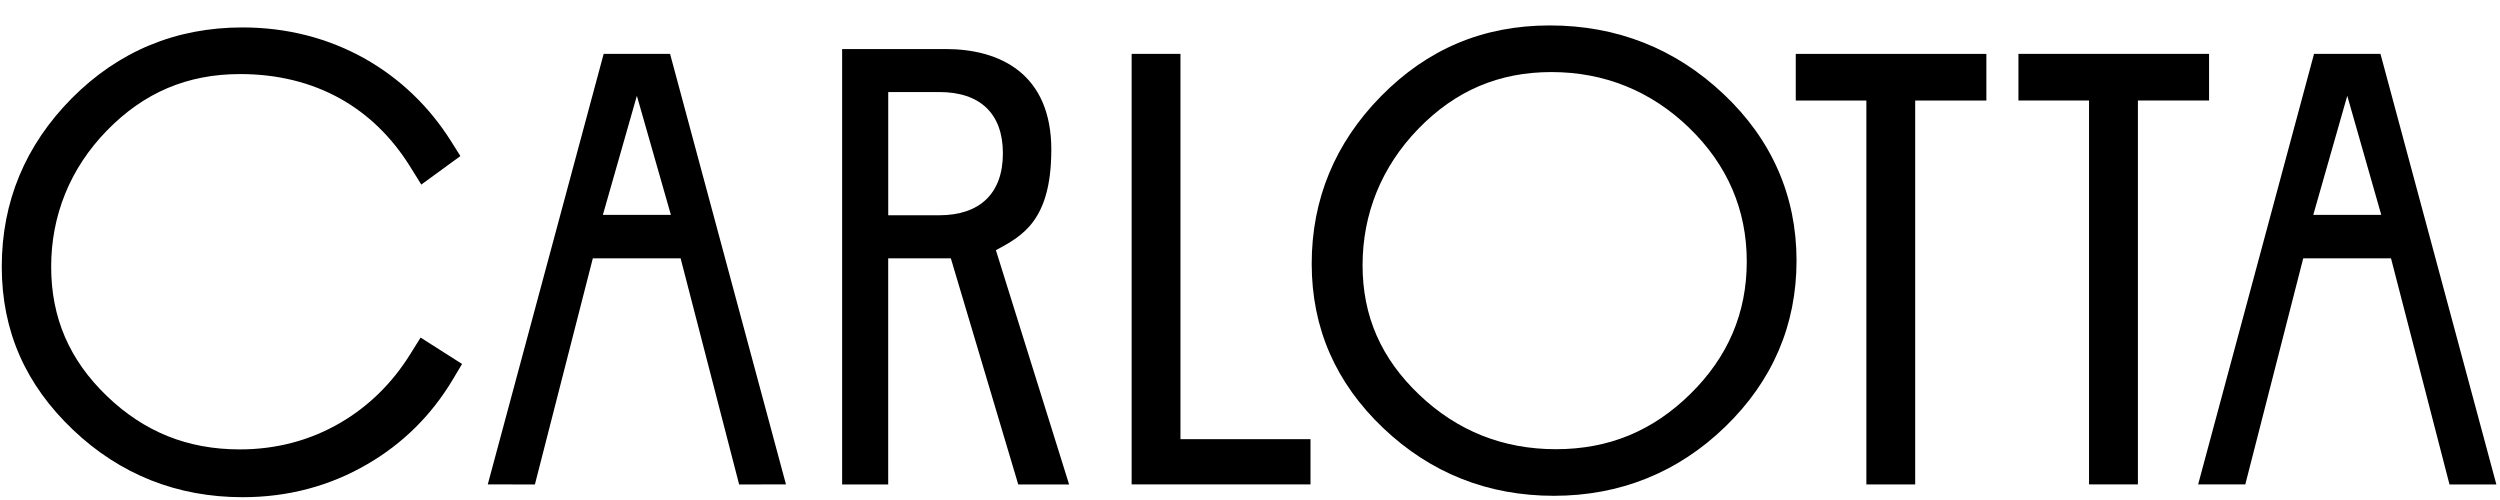
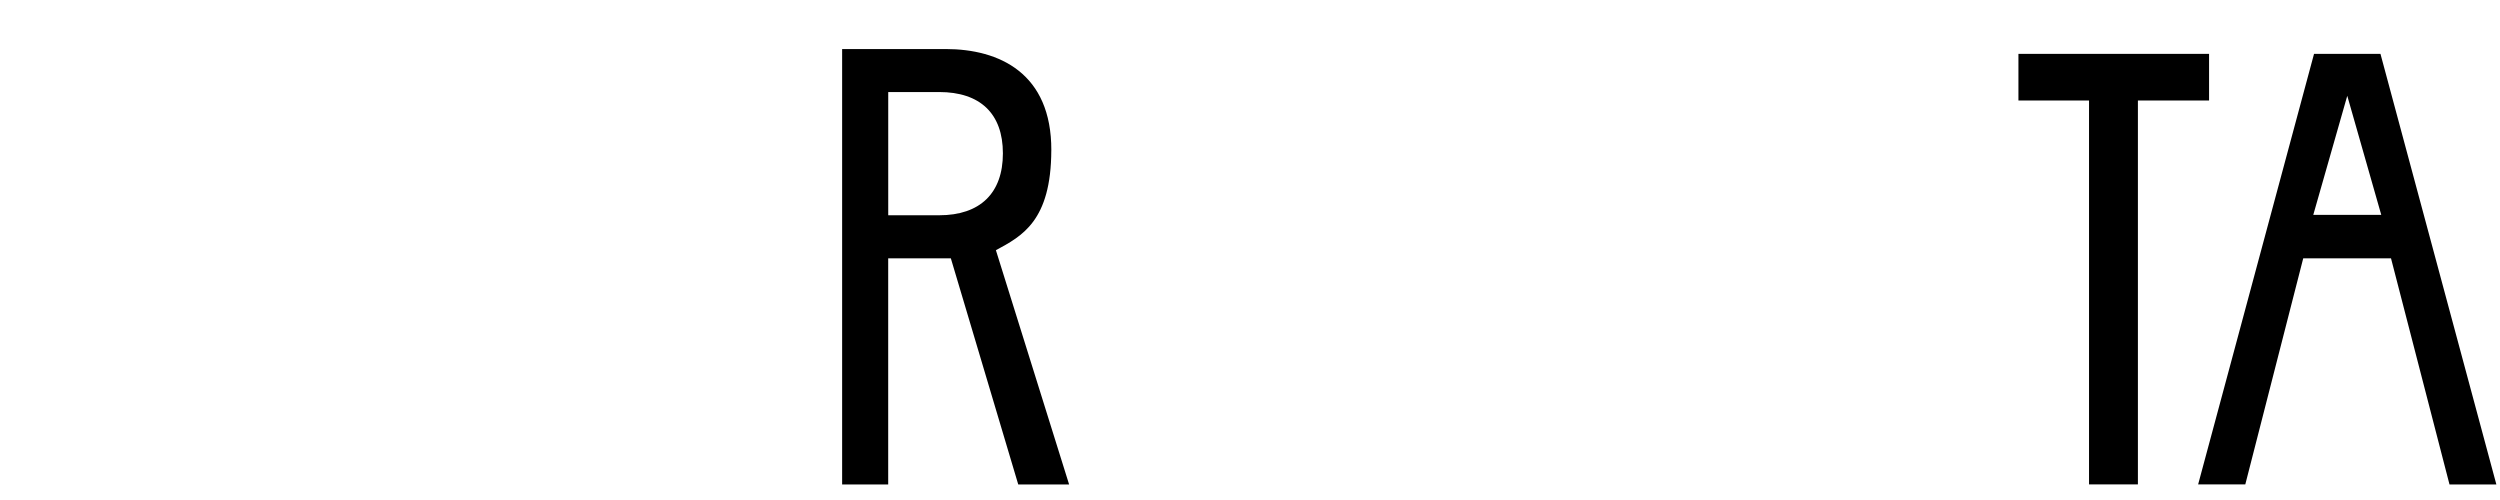
<svg xmlns="http://www.w3.org/2000/svg" fill="none" viewBox="0 0 75 15" height="15" width="75">
-   <path fill="black" d="M18.11 1.616L14.633 14.532L16.047 14.534L17.785 7.749H20.418L22.174 14.534L23.579 14.532L20.102 1.616H18.11ZM18.086 6.447L19.106 2.874L20.127 6.447H18.086Z" />
-   <path fill="black" d="M53.873 3.016H55.991V14.533H57.456V3.016H59.591V1.617H53.873V3.016Z" />
  <path fill="black" d="M71.414 1.616H69.421L65.944 14.532H67.359L69.097 7.749H71.73L73.485 14.534H74.891L71.414 1.616ZM69.398 6.447L70.418 2.874L71.438 6.447H69.398Z" />
-   <path fill="black" d="M12.299 10.639C11.761 11.498 11.063 12.184 10.22 12.678C9.308 13.213 8.289 13.482 7.194 13.482C5.629 13.482 4.323 12.957 3.201 11.876C2.08 10.796 1.535 9.529 1.535 8.002C1.535 6.476 2.095 5.059 3.202 3.922C4.313 2.778 5.622 2.222 7.203 2.222C8.32 2.222 9.329 2.47 10.203 2.956C11.047 3.428 11.752 4.112 12.298 4.989L12.639 5.537L13.812 4.682L13.528 4.231C12.876 3.198 12.015 2.37 10.967 1.771C9.851 1.142 8.608 0.823 7.273 0.823C5.277 0.823 3.555 1.538 2.154 2.948C0.76 4.355 0.053 6.053 0.053 7.997C0.053 9.941 0.772 11.544 2.188 12.892C3.601 14.236 5.316 14.916 7.282 14.916C8.637 14.916 9.897 14.582 11.027 13.921C12.087 13.305 12.945 12.454 13.578 11.395L13.862 10.919L12.618 10.127L12.298 10.64L12.299 10.639Z" />
  <path fill="black" d="M31.54 4.51C31.546 2.197 29.983 1.471 28.367 1.471H25.264V14.534H26.646V7.749H28.525L30.547 14.533H32.073L29.877 7.506C30.655 7.085 31.534 6.633 31.539 4.51H31.54ZM28.176 6.458H26.647V2.761H28.176C29.403 2.761 30.087 3.406 30.087 4.601C30.087 5.795 29.403 6.458 28.176 6.458Z" />
-   <path fill="black" d="M66.272 1.616H60.553V3.015H62.671V14.532H64.137V3.015H66.272V1.616Z" />
-   <path fill="black" d="M35.414 1.616H33.949V14.532H39.315V13.175H35.414V1.616Z" />
-   <path fill="black" d="M51.706 2.821C50.258 1.454 48.504 0.763 46.493 0.763C44.482 0.763 42.816 1.478 41.429 2.888C40.05 4.291 39.351 5.98 39.351 7.912C39.351 9.844 40.073 11.488 41.496 12.841C42.915 14.191 44.638 14.874 46.616 14.874C48.594 14.874 50.337 14.178 51.756 12.803C53.177 11.428 53.896 9.749 53.896 7.819C53.896 5.888 53.16 4.191 51.706 2.821ZM50.716 11.813C49.582 12.931 48.262 13.476 46.676 13.476C45.09 13.476 43.72 12.928 42.583 11.848C41.435 10.758 40.877 9.486 40.877 7.956C40.877 6.427 41.438 5.013 42.544 3.87C43.656 2.722 44.964 2.162 46.544 2.162C48.123 2.162 49.529 2.725 50.676 3.836C51.822 4.945 52.403 6.294 52.403 7.844C52.403 9.394 51.836 10.71 50.716 11.813Z" />
+   <path fill="black" d="M66.272 1.616H60.553V3.015H62.671V14.532H64.137V3.015H66.272V1.616" />
</svg>